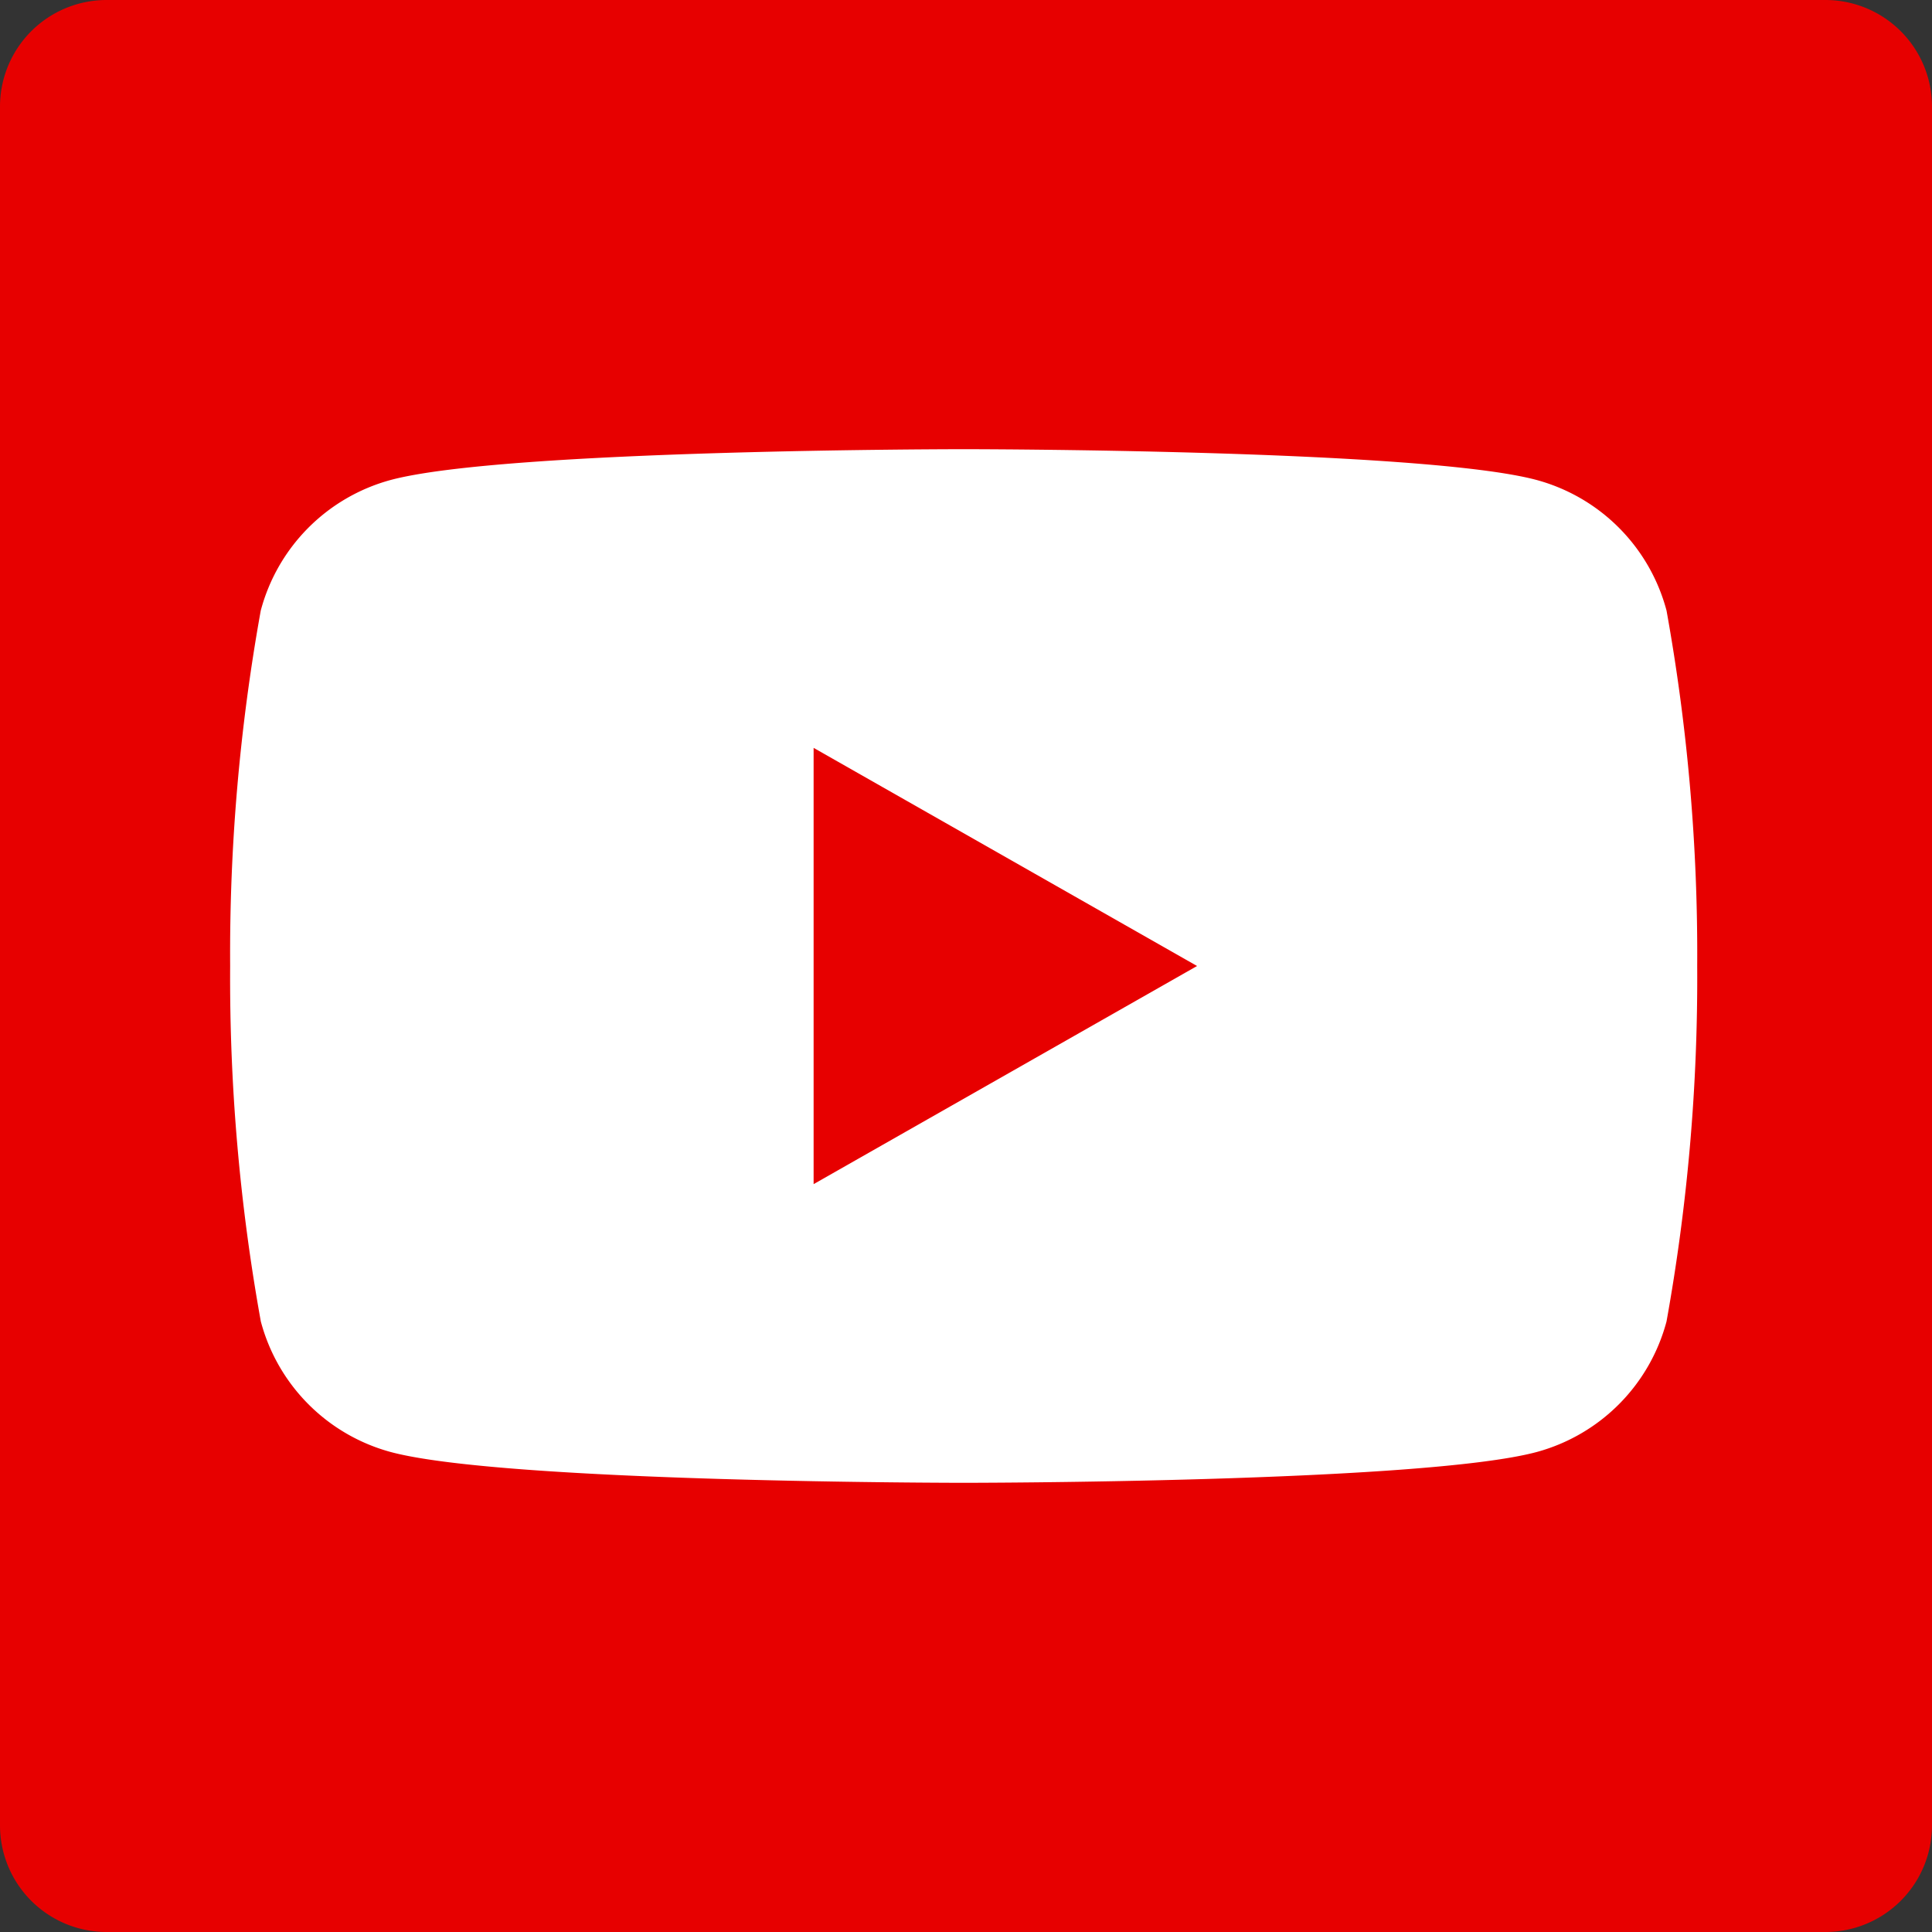
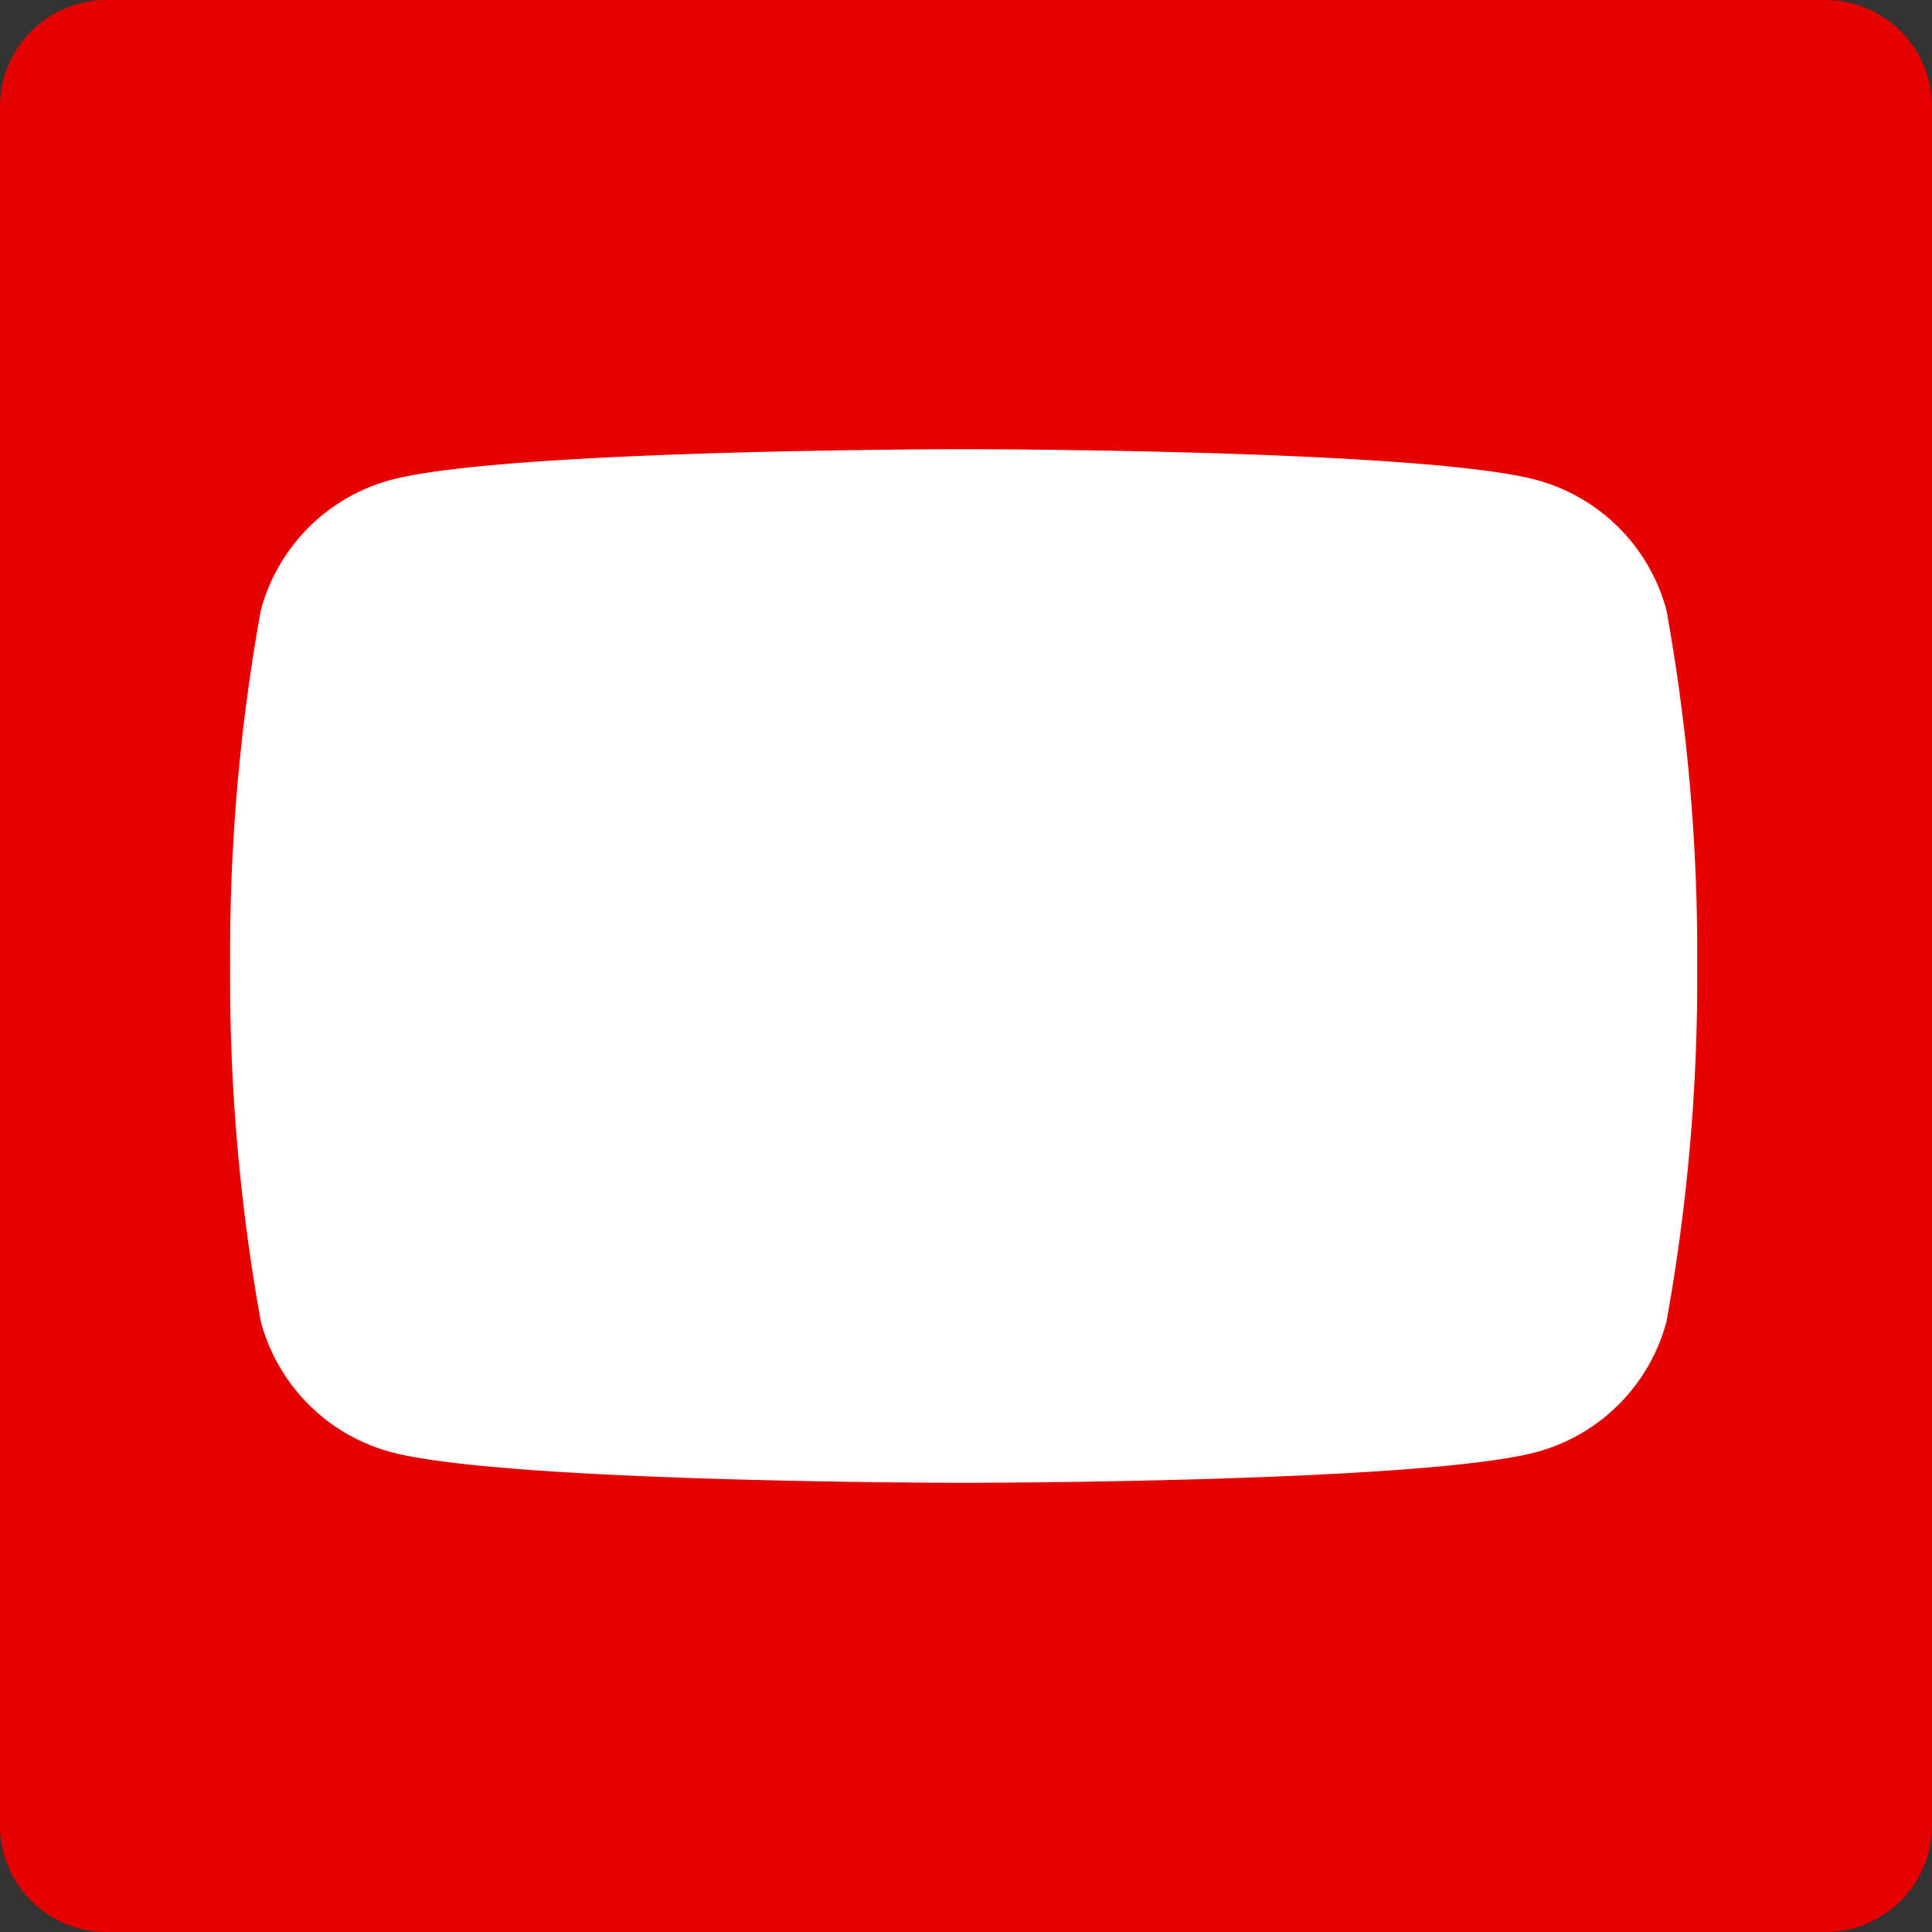
<svg xmlns="http://www.w3.org/2000/svg" width="32" height="32" viewBox="0 0 32 32">
  <rect x="0" y="0" width="32" height="32" fill="#333333" stroke="none" />
  <defs>
    <style>
      .cls-1 {
        fill: #e70000;
      }

      .cls-2 {
        fill: #fff;
      }
    </style>
  </defs>
  <title>ic-youtube</title>
  <g id="pc">
    <g id="obj-2" data-name="obj">
      <path class="cls-1" d="M1.766,0H30.234a1.766,1.766,0,0,1,1.766,1.766V30.234A1.766,1.766,0,0,1,30.234,32H1.766A1.766,1.766,0,0,1,0,30.234V1.766A1.766,1.766,0,0,1,1.766,0Z" />
      <g>
        <path class="cls-2" d="M27.603,10.113a3.053,3.053,0,0,0-2.148-2.162c-1.895-.511-9.494-.511-9.494-.511s-7.599,0-9.494.511a3.053,3.053,0,0,0-2.148,2.162A32.029,32.029,0,0,0,3.812,16a32.029,32.029,0,0,0,.508,5.887,3.053,3.053,0,0,0,2.148,2.162c1.895.511,9.494.511,9.494.511s7.599,0,9.494-.511A3.053,3.053,0,0,0,27.603,21.887,32.029,32.029,0,0,0,28.111,16,32.029,32.029,0,0,0,27.603,10.113Z" />
-         <polygon class="cls-1" points="13.476 19.613 13.476 12.387 19.827 16 13.476 19.613" />
      </g>
    </g>
  </g>
</svg>